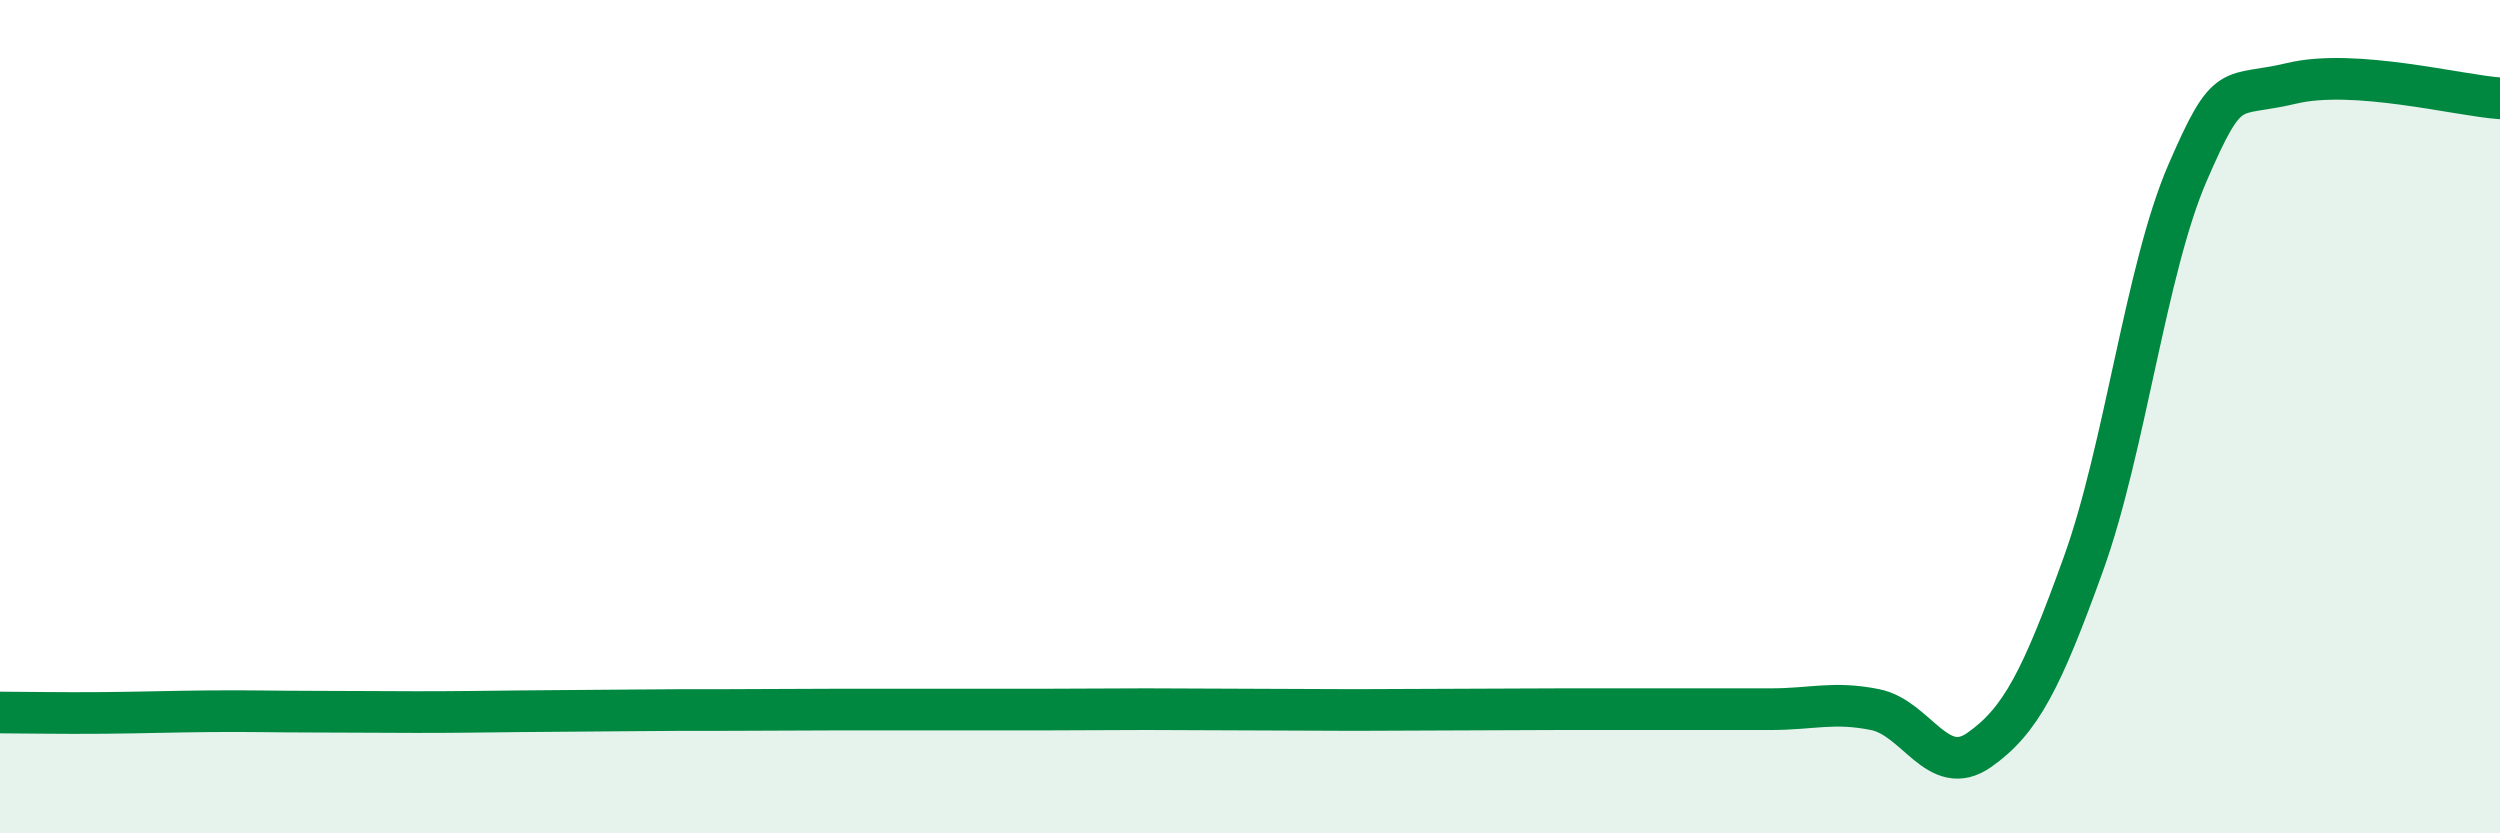
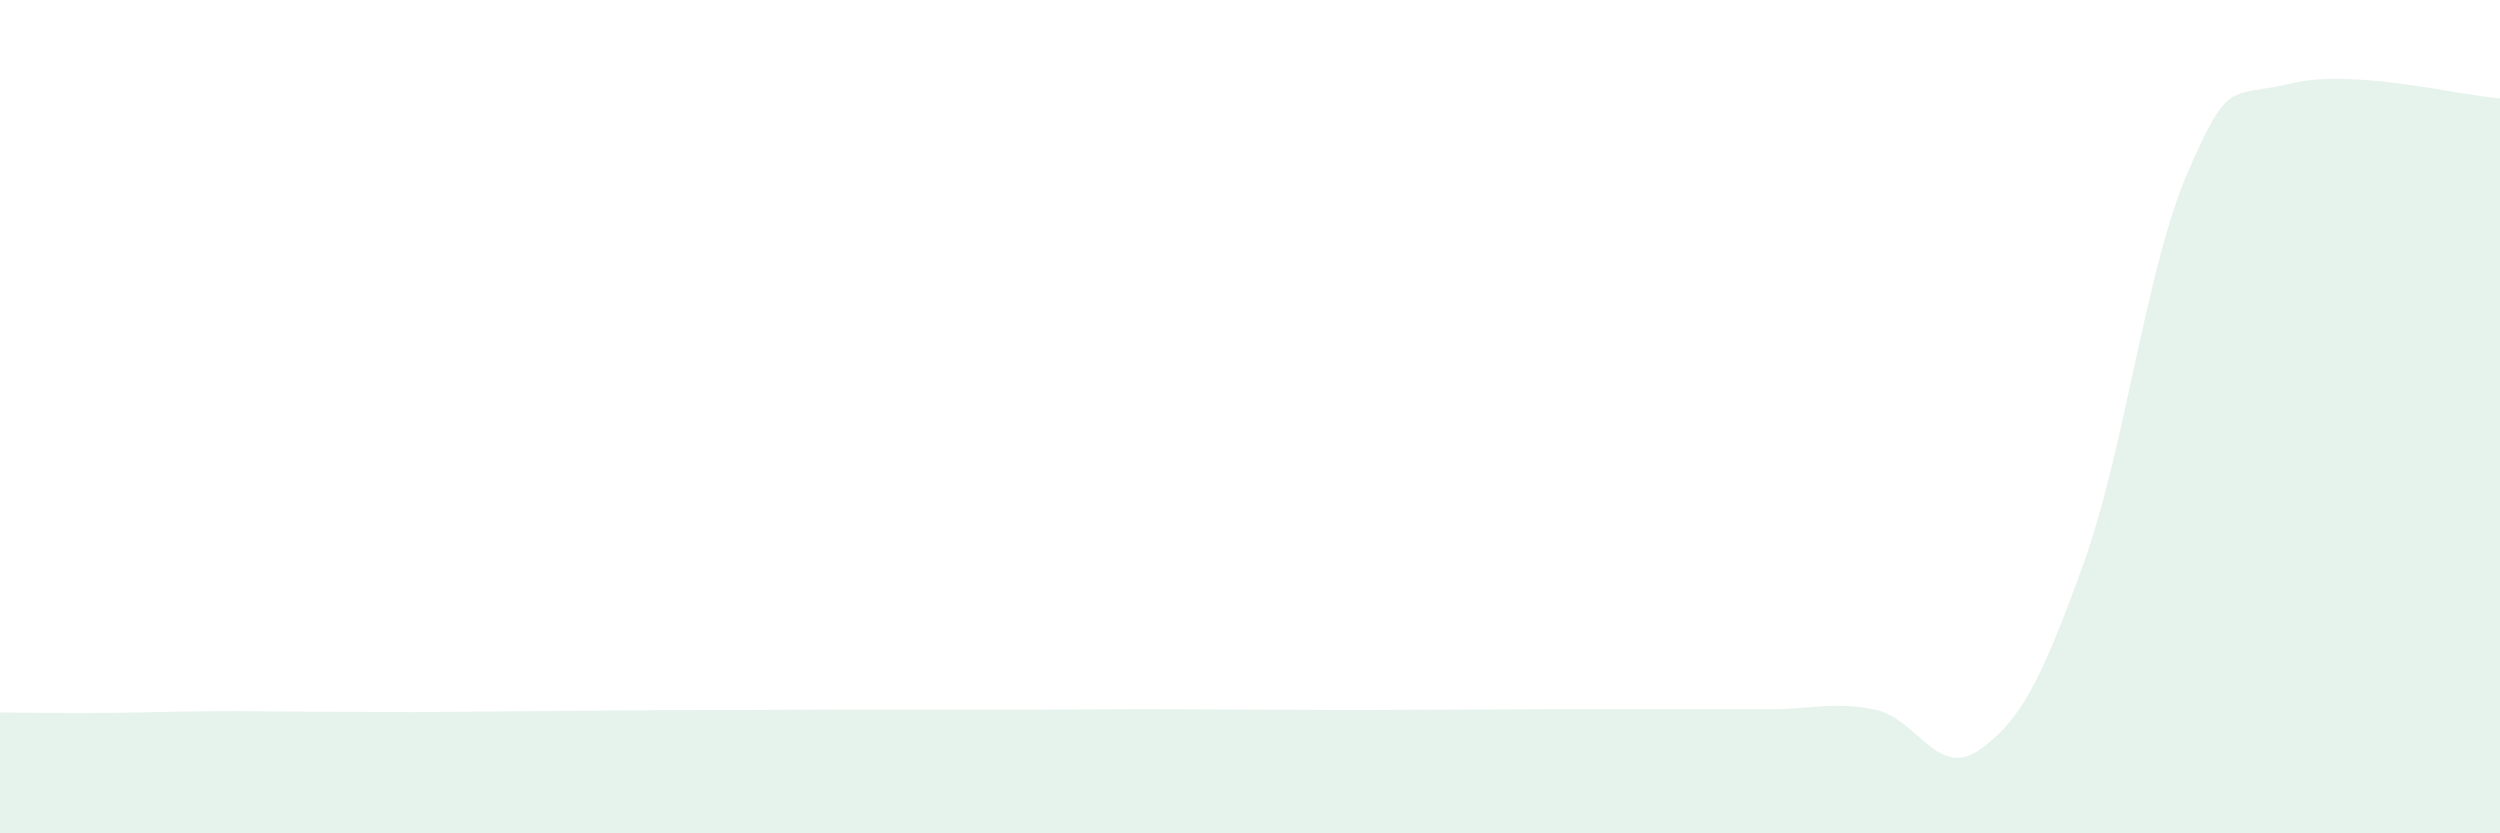
<svg xmlns="http://www.w3.org/2000/svg" width="60" height="20" viewBox="0 0 60 20">
-   <path d="M 0,17.1 C 0.5,17.1 1.5,17.12 2.5,17.11 C 3.5,17.1 4,17.08 5,17.07 C 6,17.06 6.5,17.08 7.5,17.08 C 8.5,17.08 9,17.09 10,17.09 C 11,17.09 11.5,17.08 12.5,17.07 C 13.5,17.06 14,17.06 15,17.05 C 16,17.04 16.5,17.04 17.5,17.04 C 18.5,17.04 19,17.03 20,17.03 C 21,17.03 21.5,17.03 22.5,17.03 C 23.5,17.03 24,17.03 25,17.03 C 26,17.03 26.5,17.02 27.5,17.02 C 28.5,17.02 29,17.03 30,17.03 C 31,17.03 31.5,17.04 32.5,17.04 C 33.5,17.04 34,17.03 35,17.03 C 36,17.03 36.5,17.02 37.5,17.02 C 38.5,17.02 39,17.02 40,17.02 C 41,17.02 41.5,17.02 42.5,17.02 C 43.5,17.02 44,16.83 45,17.03 C 46,17.23 46.5,18.7 47.5,18 C 48.5,17.3 49,16.31 50,13.54 C 51,10.77 51.5,6.46 52.5,4.15 C 53.5,1.84 53.5,2.36 55,2 C 56.5,1.64 59,2.29 60,2.36L60 20L0 20Z" fill="#008740" opacity="0.1" stroke-linecap="round" stroke-linejoin="round" />
-   <path d="M 0,17.1 C 0.5,17.1 1.5,17.12 2.5,17.11 C 3.5,17.1 4,17.08 5,17.07 C 6,17.06 6.5,17.08 7.5,17.08 C 8.5,17.08 9,17.09 10,17.09 C 11,17.09 11.5,17.08 12.5,17.07 C 13.5,17.06 14,17.06 15,17.05 C 16,17.04 16.5,17.04 17.5,17.04 C 18.5,17.04 19,17.03 20,17.03 C 21,17.03 21.5,17.03 22.5,17.03 C 23.5,17.03 24,17.03 25,17.03 C 26,17.03 26.5,17.02 27.5,17.02 C 28.5,17.02 29,17.03 30,17.03 C 31,17.03 31.5,17.04 32.5,17.04 C 33.5,17.04 34,17.03 35,17.03 C 36,17.03 36.5,17.02 37.5,17.02 C 38.5,17.02 39,17.02 40,17.02 C 41,17.02 41.5,17.02 42.5,17.02 C 43.5,17.02 44,16.83 45,17.03 C 46,17.23 46.5,18.7 47.5,18 C 48.5,17.3 49,16.31 50,13.54 C 51,10.77 51.5,6.46 52.5,4.15 C 53.5,1.84 53.5,2.36 55,2 C 56.5,1.64 59,2.29 60,2.36" stroke="#008740" stroke-width="1" fill="none" stroke-linecap="round" stroke-linejoin="round" />
+   <path d="M 0,17.1 C 0.5,17.1 1.5,17.12 2.5,17.11 C 3.5,17.1 4,17.08 5,17.07 C 6,17.06 6.5,17.08 7.5,17.08 C 8.5,17.08 9,17.09 10,17.09 C 13.5,17.06 14,17.06 15,17.05 C 16,17.04 16.5,17.04 17.5,17.04 C 18.5,17.04 19,17.03 20,17.03 C 21,17.03 21.5,17.03 22.5,17.03 C 23.5,17.03 24,17.03 25,17.03 C 26,17.03 26.5,17.02 27.5,17.02 C 28.5,17.02 29,17.03 30,17.03 C 31,17.03 31.5,17.04 32.5,17.04 C 33.5,17.04 34,17.03 35,17.03 C 36,17.03 36.5,17.02 37.5,17.02 C 38.5,17.02 39,17.02 40,17.02 C 41,17.02 41.5,17.02 42.5,17.02 C 43.5,17.02 44,16.83 45,17.03 C 46,17.23 46.5,18.7 47.5,18 C 48.5,17.3 49,16.31 50,13.54 C 51,10.77 51.5,6.46 52.5,4.15 C 53.5,1.84 53.5,2.36 55,2 C 56.5,1.64 59,2.29 60,2.36L60 20L0 20Z" fill="#008740" opacity="0.1" stroke-linecap="round" stroke-linejoin="round" />
</svg>